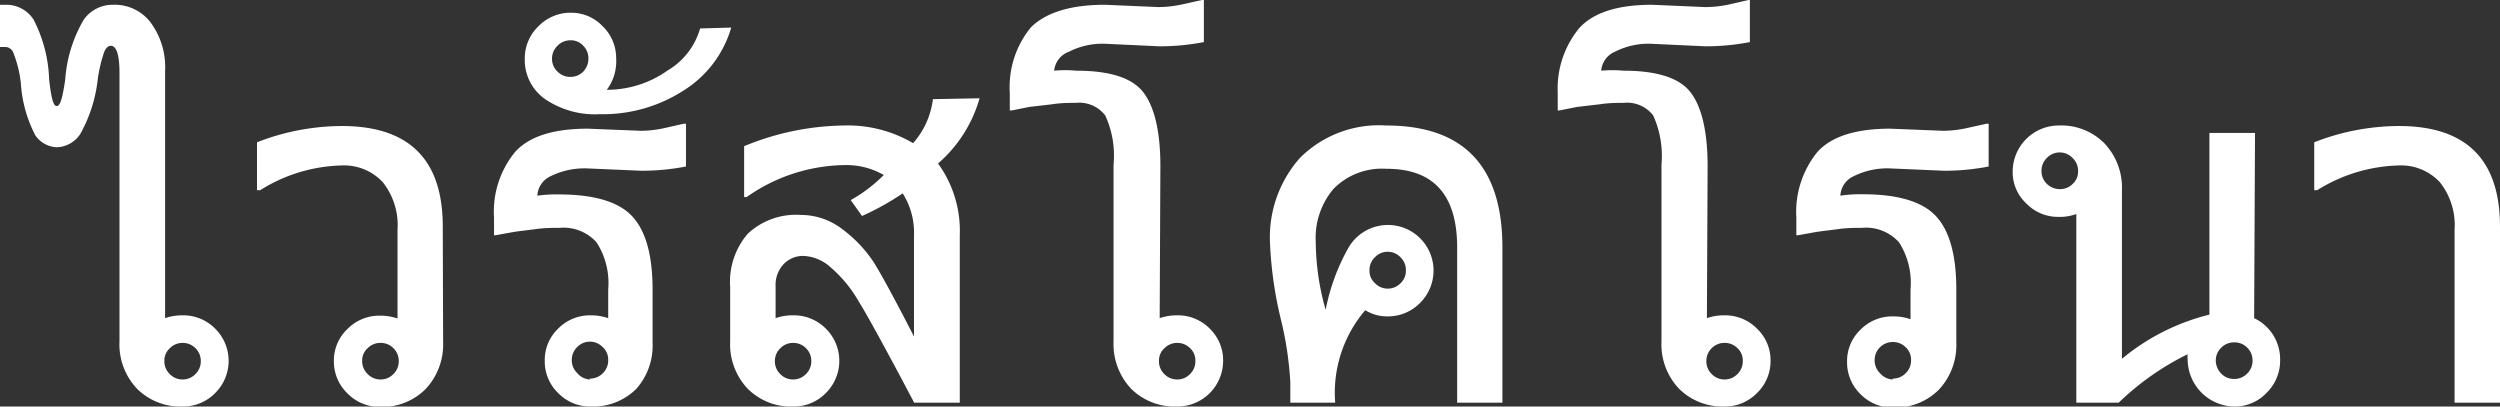
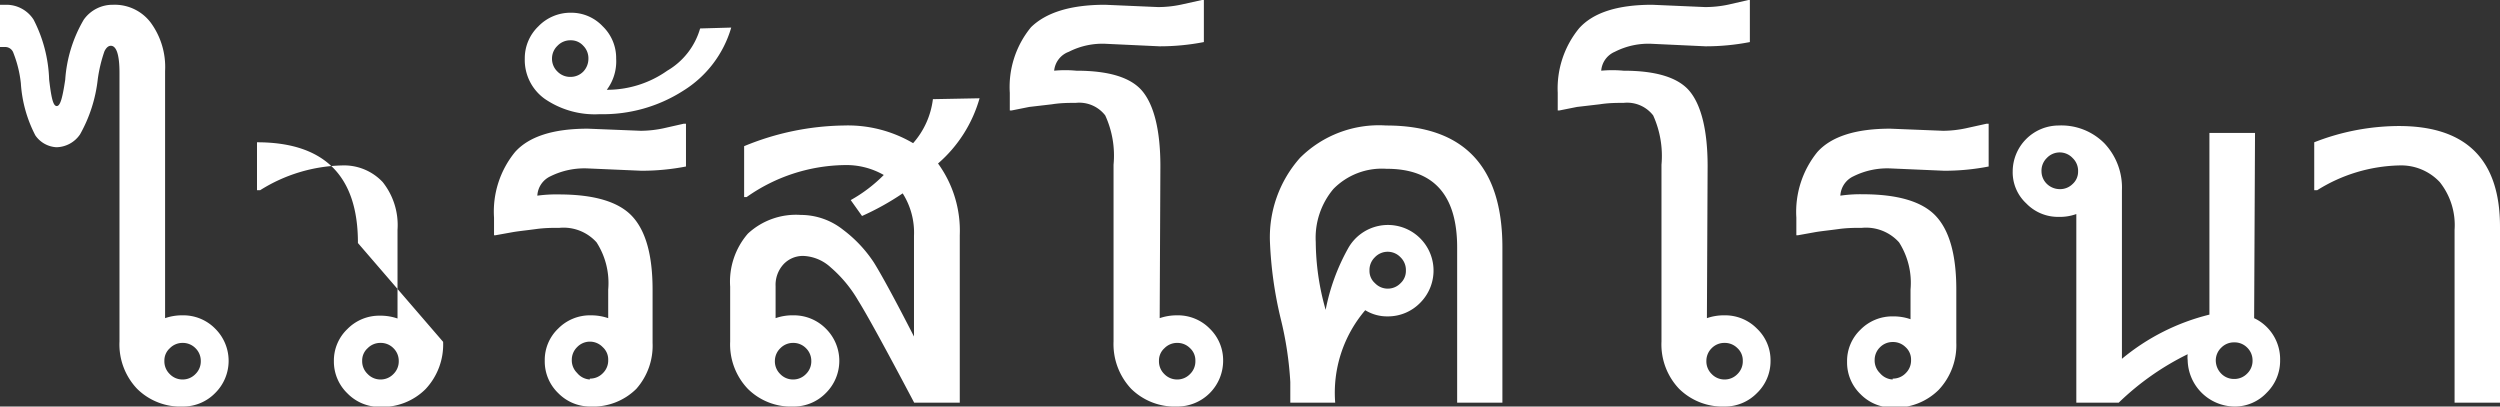
<svg xmlns="http://www.w3.org/2000/svg" viewBox="0 0 141.44 23">
  <rect x="0" y="0" width="141.44" height="23" fill="#333333" stroke="none" />
  <g data-name="Layer 2">
-     <path d="M9.34 18a2.92 2.92 0 011-.16 2.52 2.52 0 011.83.75 2.56 2.56 0 010 3.65 2.53 2.53 0 01-1.82.76 3.48 3.48 0 01-2.59-1 3.64 3.64 0 01-1-2.68V4.11c0-1-.17-1.52-.49-1.52-.14 0-.26.11-.36.31a8.17 8.17 0 00-.38 1.59 8.19 8.19 0 01-1 3.11 1.65 1.65 0 01-1.34.73A1.55 1.55 0 012 7.66a7.39 7.39 0 01-.82-2.95A6.55 6.55 0 00.76 3a.49.49 0 00-.43-.34H0V.27h.35a1.83 1.83 0 011.55.84 7.93 7.93 0 01.88 3.39C2.9 5.51 3 6 3.21 6s.33-.5.48-1.49a7.74 7.74 0 011.05-3.4A2 2 0 016.4.27a2.55 2.55 0 012.12 1 4.25 4.25 0 01.82 2.75zm1 3.47a1 1 0 00.72-.31 1 1 0 00.3-.75 1 1 0 00-.3-.71 1 1 0 00-.72-.3 1 1 0 00-.73.3.93.93 0 00-.31.71 1 1 0 00.3.75 1 1 0 00.72.31zm14.73-2.13a3.68 3.68 0 01-1 2.68 3.46 3.46 0 01-2.58 1 2.53 2.53 0 01-1.83-.76 2.5 2.5 0 01-.77-1.83 2.46 2.46 0 01.77-1.82 2.52 2.52 0 011.83-.75 2.92 2.92 0 011 .16V13a3.9 3.9 0 00-.84-2.7 3 3 0 00-2.31-.94 9.07 9.07 0 00-4.62 1.4h-.18V8.05a13.3 13.3 0 014.8-.92q5.72 0 5.71 5.7zm-3.54 2.13a1 1 0 00.73-.31 1 1 0 00.3-.75 1 1 0 00-.3-.71 1 1 0 00-.73-.3 1 1 0 00-.73.3.93.93 0 00-.31.71 1 1 0 00.31.75 1 1 0 00.73.31zM38.81 9.42a13.08 13.08 0 01-2.53.24l-3-.13a4.33 4.33 0 00-2.13.44 1.28 1.28 0 00-.75 1.1 7.78 7.78 0 011.21-.07c2 0 3.39.41 4.16 1.24s1.15 2.21 1.15 4.15v3A3.68 3.68 0 0136 22a3.47 3.47 0 01-2.59 1 2.53 2.53 0 01-1.83-.76 2.49 2.49 0 01-.76-1.83 2.45 2.45 0 01.76-1.82 2.52 2.52 0 011.83-.75 3 3 0 011 .16v-1.62a4.25 4.25 0 00-.66-2.67 2.51 2.51 0 00-2.09-.82c-.39 0-.83 0-1.34.07s-.93.11-1.29.17l-1 .18h-.08v-1a5.32 5.32 0 011.19-3.71c.79-.88 2.16-1.32 4.12-1.32l3 .12a6.33 6.33 0 001.27-.14L38.68 7h.13zm-5.44 12a1 1 0 00.74-.31 1 1 0 00.3-.75.94.94 0 00-.31-.72 1 1 0 00-1.45 0 1 1 0 00-.3.71 1 1 0 00.3.75 1 1 0 00.72.37zm8-19.86a6.25 6.25 0 01-2.71 3.57 8.42 8.42 0 01-4.73 1.33 5 5 0 01-3.1-.86 2.7 2.7 0 01-1.14-2.28 2.5 2.5 0 01.77-1.83 2.52 2.52 0 011.83-.77 2.44 2.44 0 011.81.77 2.49 2.49 0 01.76 1.83 2.68 2.68 0 01-.53 1.76A5.9 5.9 0 0037.75 4a4.06 4.06 0 001.86-2.39zm-9.08 2.79a1 1 0 00.71-.3 1.05 1.05 0 00.29-.73 1 1 0 00-.29-.73.93.93 0 00-.71-.31 1 1 0 00-.75.31 1 1 0 00-.31.73 1 1 0 00.31.73 1 1 0 00.75.3zm23.13 1.21a7.63 7.63 0 01-2.35 3.69 6.47 6.47 0 011.23 4.06v9.47h-2.58q-2.43-4.6-3.17-5.78A7.32 7.32 0 0047 15.13a2.43 2.43 0 00-1.53-.65 1.5 1.5 0 00-1.15.48 1.72 1.72 0 00-.44 1.23V18a2.86 2.86 0 011-.16 2.54 2.54 0 011.84.75 2.56 2.56 0 010 3.65 2.53 2.53 0 01-1.83.76 3.46 3.46 0 01-2.58-1 3.64 3.64 0 01-1-2.68v-3.1a4.15 4.15 0 011-3 4 4 0 013-1.06 3.85 3.85 0 012.39.84 7.39 7.39 0 011.74 1.85c.43.69 1.19 2.08 2.27 4.19v-5.7a4.14 4.14 0 00-.64-2.4 15 15 0 01-2.3 1.28l-.64-.9A8.35 8.35 0 0050 9.9a4.26 4.26 0 00-2.24-.56 9.83 9.83 0 00-5.52 1.81h-.14V8.27a15.24 15.24 0 015.65-1.17 7.28 7.28 0 013.91 1 4.6 4.6 0 001.12-2.49zM44.87 21.47a1 1 0 00.73-.31 1 1 0 00.3-.75 1 1 0 00-.3-.71 1 1 0 00-.73-.3 1 1 0 00-.72.3 1 1 0 00-.31.71 1 1 0 00.3.75 1 1 0 00.73.31zM65.61 18a3 3 0 011-.16 2.52 2.52 0 011.83.75 2.49 2.49 0 01.76 1.82A2.59 2.59 0 0166.6 23a3.51 3.51 0 01-2.6-1 3.69 3.69 0 01-1-2.68v-10a5.45 5.45 0 00-.47-2.79 1.86 1.86 0 00-1.67-.71c-.39 0-.84 0-1.34.08l-1.29.15-1 .2h-.1v-1a5.32 5.32 0 011.2-3.71C59.18.71 60.56.27 62.52.27l3 .13a6.33 6.33 0 001.31-.14L68 0h.11v2.38a13 13 0 01-2.51.24l-3-.14a4.17 4.17 0 00-2.13.45A1.27 1.27 0 0059.64 4a6.62 6.62 0 011.25 0c1.87 0 3.12.39 3.76 1.18s1 2.2 1 4.21zm1 3.47a1 1 0 00.72-.31 1 1 0 00.3-.75.94.94 0 00-.31-.72 1 1 0 00-.71-.29 1 1 0 00-.73.3.93.93 0 00-.31.71 1 1 0 00.3.75 1 1 0 00.73.31zM85 22.78h-2.56V14q0-4.46-4-4.45a3.84 3.84 0 00-3 1.14 4.29 4.29 0 00-1 3 14.24 14.24 0 00.56 3.84 11.67 11.67 0 011.26-3.46 2.58 2.58 0 114.08 3.07 2.54 2.54 0 01-1.84.76 2.34 2.34 0 01-1.26-.35 7.19 7.19 0 00-1.7 5.23H73v-1.17a19.5 19.5 0 00-.55-3.61 22.29 22.29 0 01-.6-4.28 6.76 6.76 0 011.7-4.79 6.32 6.32 0 014.87-1.83Q85 7.1 85 14zm-6.49-6.45a1 1 0 00.73-.31.94.94 0 00.3-.71 1 1 0 00-.3-.75 1 1 0 00-1.46 0 1 1 0 00-.3.75.92.92 0 00.31.71 1 1 0 00.74.31zM96.57 18a2.92 2.92 0 011-.16 2.52 2.52 0 011.83.75 2.46 2.46 0 01.77 1.82 2.5 2.5 0 01-.77 1.83 2.53 2.53 0 01-1.83.76A3.5 3.5 0 0195 22a3.64 3.64 0 01-1-2.68v-10a5.56 5.56 0 00-.47-2.79 1.86 1.86 0 00-1.67-.71c-.39 0-.84 0-1.35.08l-1.29.15-1 .2h-.09v-1a5.37 5.37 0 011.21-3.65c.8-.89 2.18-1.33 4.13-1.33l3 .13a6.33 6.33 0 001.32-.14L98.92 0H99v2.38a13 13 0 01-2.51.24l-3-.14a4.17 4.17 0 00-2.13.45A1.27 1.27 0 0090.59 4a6.74 6.74 0 011.26 0c1.86 0 3.12.39 3.76 1.18s1 2.2 1 4.21zm1 3.47a1 1 0 00.73-.31 1 1 0 00.3-.75.94.94 0 00-.31-.72 1 1 0 00-.72-.29 1 1 0 00-.73.3 1 1 0 00-.3.71 1 1 0 00.3.75 1 1 0 00.71.31zm14.94-12.05a13 13 0 01-2.52.24l-3-.13a4.29 4.29 0 00-2.12.44 1.28 1.28 0 00-.75 1.1 7.78 7.78 0 011.25-.08c2 0 3.39.41 4.16 1.24s1.15 2.21 1.15 4.15v3a3.68 3.68 0 01-1 2.68 3.48 3.48 0 01-2.59 1 2.53 2.53 0 01-1.83-.76 2.49 2.49 0 01-.76-1.83 2.45 2.45 0 01.76-1.82 2.52 2.52 0 011.83-.75 2.92 2.92 0 011 .16v-1.68a4.26 4.26 0 00-.65-2.67 2.51 2.51 0 00-2.09-.82c-.39 0-.84 0-1.34.07s-.93.11-1.29.17l-1 .18h-.09v-1a5.37 5.37 0 011.19-3.71c.79-.88 2.17-1.32 4.12-1.32l3 .12a6.33 6.33 0 001.27-.14l1.18-.26h.12zm-5.43 12a1 1 0 00.74-.31 1 1 0 00.3-.75.94.94 0 00-.31-.72 1 1 0 00-.73-.29 1 1 0 00-.72.3 1 1 0 00-.3.71 1 1 0 00.3.75 1 1 0 00.72.36zM127.53 18a2.57 2.57 0 011.47 2.38 2.53 2.53 0 01-.76 1.84 2.47 2.47 0 01-1.83.78 2.68 2.68 0 01-2.64-2.62 1.35 1.35 0 010-.34 15.24 15.24 0 00-3.9 2.74h-2.4V12.11a2.74 2.74 0 01-1 .16 2.49 2.49 0 01-1.83-.76 2.4 2.4 0 01-.77-1.8 2.61 2.61 0 012.6-2.61 3.43 3.43 0 012.58 1 3.64 3.64 0 011 2.67v9.53a12.39 12.39 0 014.95-2.5V7.52h2.58zm-11-7.3a1 1 0 00.73-.29.93.93 0 00.31-.7 1 1 0 00-.31-.77 1 1 0 00-1.46 0 1 1 0 00-.3.76 1 1 0 00.3.7 1.05 1.05 0 00.71.3zm9.87 10.74a1 1 0 00.73-.3 1 1 0 00.31-.76 1 1 0 00-.31-.72 1 1 0 00-.73-.29 1 1 0 00-.73.3 1 1 0 00-.31.71 1.07 1.07 0 00.31.76 1 1 0 00.71.3zm15.04 1.34h-2.57V13a3.9 3.9 0 00-.84-2.7 3 3 0 00-2.31-.94 9.1 9.1 0 00-4.62 1.4h-.17V8.05a13.21 13.21 0 014.79-.92q5.72 0 5.72 5.7z" fill="#fff" data-name="Layer 1" />
+     <path d="M9.34 18a2.92 2.92 0 011-.16 2.52 2.52 0 011.83.75 2.56 2.56 0 010 3.65 2.53 2.53 0 01-1.82.76 3.48 3.48 0 01-2.59-1 3.64 3.64 0 01-1-2.68V4.11c0-1-.17-1.52-.49-1.52-.14 0-.26.11-.36.31a8.17 8.17 0 00-.38 1.59 8.19 8.19 0 01-1 3.11 1.65 1.65 0 01-1.34.73A1.55 1.55 0 012 7.66a7.39 7.39 0 01-.82-2.95A6.55 6.55 0 00.76 3a.49.49 0 00-.43-.34H0V.27h.35a1.83 1.83 0 011.55.84 7.93 7.93 0 01.88 3.39C2.9 5.51 3 6 3.21 6s.33-.5.48-1.49a7.74 7.74 0 011.05-3.4A2 2 0 016.4.27a2.55 2.55 0 012.12 1 4.25 4.25 0 01.82 2.75zm1 3.47a1 1 0 00.72-.31 1 1 0 00.3-.75 1 1 0 00-.3-.71 1 1 0 00-.72-.3 1 1 0 00-.73.3.93.93 0 00-.31.71 1 1 0 00.3.75 1 1 0 00.72.31zm14.73-2.13a3.68 3.68 0 01-1 2.68 3.46 3.46 0 01-2.58 1 2.53 2.53 0 01-1.83-.76 2.5 2.5 0 01-.77-1.83 2.46 2.46 0 01.77-1.82 2.52 2.52 0 011.83-.75 2.92 2.92 0 011 .16V13a3.9 3.9 0 00-.84-2.7 3 3 0 00-2.31-.94 9.07 9.07 0 00-4.62 1.4h-.18V8.05q5.72 0 5.71 5.7zm-3.54 2.13a1 1 0 00.73-.31 1 1 0 00.3-.75 1 1 0 00-.3-.71 1 1 0 00-.73-.3 1 1 0 00-.73.3.93.93 0 00-.31.71 1 1 0 00.31.75 1 1 0 00.73.31zM38.81 9.42a13.08 13.08 0 01-2.53.24l-3-.13a4.33 4.33 0 00-2.13.44 1.28 1.28 0 00-.75 1.1 7.78 7.78 0 011.21-.07c2 0 3.39.41 4.16 1.24s1.15 2.21 1.15 4.15v3A3.68 3.68 0 0136 22a3.47 3.47 0 01-2.59 1 2.53 2.53 0 01-1.83-.76 2.49 2.49 0 01-.76-1.83 2.45 2.45 0 01.76-1.82 2.52 2.52 0 011.83-.75 3 3 0 011 .16v-1.62a4.25 4.25 0 00-.66-2.67 2.51 2.51 0 00-2.09-.82c-.39 0-.83 0-1.34.07s-.93.11-1.29.17l-1 .18h-.08v-1a5.32 5.32 0 011.19-3.71c.79-.88 2.16-1.32 4.12-1.32l3 .12a6.33 6.33 0 001.27-.14L38.68 7h.13zm-5.44 12a1 1 0 00.74-.31 1 1 0 00.3-.75.94.94 0 00-.31-.72 1 1 0 00-1.45 0 1 1 0 00-.3.71 1 1 0 00.3.75 1 1 0 00.72.37zm8-19.86a6.25 6.25 0 01-2.71 3.57 8.42 8.42 0 01-4.73 1.33 5 5 0 01-3.1-.86 2.7 2.7 0 01-1.14-2.28 2.5 2.5 0 01.77-1.83 2.52 2.52 0 011.83-.77 2.44 2.44 0 011.81.77 2.49 2.49 0 01.76 1.83 2.68 2.68 0 01-.53 1.76A5.9 5.9 0 0037.75 4a4.06 4.06 0 001.86-2.39zm-9.08 2.79a1 1 0 00.71-.3 1.05 1.05 0 00.29-.73 1 1 0 00-.29-.73.93.93 0 00-.71-.31 1 1 0 00-.75.31 1 1 0 00-.31.73 1 1 0 00.31.73 1 1 0 00.75.3zm23.13 1.21a7.63 7.63 0 01-2.35 3.69 6.47 6.47 0 011.23 4.06v9.47h-2.58q-2.43-4.6-3.17-5.78A7.32 7.32 0 0047 15.13a2.43 2.43 0 00-1.53-.65 1.5 1.5 0 00-1.15.48 1.72 1.72 0 00-.44 1.23V18a2.86 2.86 0 011-.16 2.54 2.54 0 011.84.75 2.56 2.56 0 010 3.65 2.53 2.53 0 01-1.83.76 3.46 3.46 0 01-2.58-1 3.64 3.64 0 01-1-2.68v-3.1a4.15 4.15 0 011-3 4 4 0 013-1.06 3.85 3.85 0 012.39.84 7.39 7.39 0 011.74 1.85c.43.69 1.19 2.08 2.27 4.19v-5.7a4.14 4.14 0 00-.64-2.4 15 15 0 01-2.3 1.28l-.64-.9A8.35 8.35 0 0050 9.9a4.26 4.26 0 00-2.24-.56 9.83 9.83 0 00-5.52 1.81h-.14V8.27a15.24 15.24 0 015.65-1.17 7.28 7.28 0 013.91 1 4.6 4.6 0 001.12-2.49zM44.87 21.47a1 1 0 00.73-.31 1 1 0 00.3-.75 1 1 0 00-.3-.71 1 1 0 00-.73-.3 1 1 0 00-.72.3 1 1 0 00-.31.71 1 1 0 00.3.75 1 1 0 00.73.31zM65.61 18a3 3 0 011-.16 2.52 2.52 0 011.83.75 2.49 2.49 0 01.76 1.82A2.59 2.59 0 0166.6 23a3.51 3.51 0 01-2.6-1 3.69 3.69 0 01-1-2.68v-10a5.45 5.45 0 00-.47-2.79 1.86 1.86 0 00-1.67-.71c-.39 0-.84 0-1.34.08l-1.29.15-1 .2h-.1v-1a5.32 5.32 0 011.2-3.71C59.18.71 60.56.27 62.52.27l3 .13a6.33 6.33 0 001.31-.14L68 0h.11v2.38a13 13 0 01-2.51.24l-3-.14a4.17 4.17 0 00-2.13.45A1.27 1.27 0 0059.64 4a6.62 6.62 0 011.25 0c1.87 0 3.12.39 3.76 1.18s1 2.2 1 4.21zm1 3.47a1 1 0 00.72-.31 1 1 0 00.3-.75.94.94 0 00-.31-.72 1 1 0 00-.71-.29 1 1 0 00-.73.3.93.93 0 00-.31.71 1 1 0 00.3.75 1 1 0 00.73.31zM85 22.78h-2.56V14q0-4.46-4-4.45a3.84 3.84 0 00-3 1.14 4.29 4.29 0 00-1 3 14.24 14.24 0 00.56 3.84 11.67 11.67 0 011.26-3.46 2.58 2.58 0 114.08 3.07 2.54 2.54 0 01-1.84.76 2.34 2.34 0 01-1.26-.35 7.19 7.19 0 00-1.7 5.23H73v-1.17a19.5 19.5 0 00-.55-3.61 22.29 22.29 0 01-.6-4.28 6.76 6.76 0 011.7-4.79 6.32 6.32 0 014.87-1.83Q85 7.1 85 14zm-6.49-6.45a1 1 0 00.73-.31.94.94 0 00.3-.71 1 1 0 00-.3-.75 1 1 0 00-1.46 0 1 1 0 00-.3.75.92.92 0 00.31.71 1 1 0 00.74.31zM96.57 18a2.92 2.92 0 011-.16 2.52 2.52 0 011.83.75 2.46 2.46 0 01.77 1.82 2.5 2.5 0 01-.77 1.83 2.53 2.53 0 01-1.83.76A3.5 3.5 0 0195 22a3.64 3.64 0 01-1-2.68v-10a5.56 5.56 0 00-.47-2.79 1.86 1.86 0 00-1.67-.71c-.39 0-.84 0-1.35.08l-1.29.15-1 .2h-.09v-1a5.37 5.37 0 011.21-3.65c.8-.89 2.18-1.33 4.13-1.33l3 .13a6.33 6.33 0 001.32-.14L98.92 0H99v2.38a13 13 0 01-2.51.24l-3-.14a4.17 4.17 0 00-2.13.45A1.27 1.27 0 0090.59 4a6.74 6.74 0 011.26 0c1.86 0 3.12.39 3.76 1.18s1 2.2 1 4.21zm1 3.47a1 1 0 00.73-.31 1 1 0 00.3-.75.94.94 0 00-.31-.72 1 1 0 00-.72-.29 1 1 0 00-.73.3 1 1 0 00-.3.71 1 1 0 00.3.75 1 1 0 00.71.31zm14.94-12.05a13 13 0 01-2.52.24l-3-.13a4.29 4.29 0 00-2.12.44 1.28 1.28 0 00-.75 1.1 7.78 7.78 0 011.25-.08c2 0 3.39.41 4.16 1.24s1.15 2.21 1.15 4.15v3a3.68 3.68 0 01-1 2.68 3.48 3.48 0 01-2.59 1 2.53 2.53 0 01-1.83-.76 2.49 2.49 0 01-.76-1.83 2.45 2.45 0 01.76-1.82 2.52 2.52 0 011.83-.75 2.92 2.92 0 011 .16v-1.68a4.26 4.26 0 00-.65-2.67 2.51 2.51 0 00-2.09-.82c-.39 0-.84 0-1.34.07s-.93.11-1.29.17l-1 .18h-.09v-1a5.37 5.37 0 011.19-3.71c.79-.88 2.17-1.32 4.12-1.32l3 .12a6.33 6.33 0 001.27-.14l1.18-.26h.12zm-5.43 12a1 1 0 00.74-.31 1 1 0 00.3-.75.94.94 0 00-.31-.72 1 1 0 00-.73-.29 1 1 0 00-.72.3 1 1 0 00-.3.71 1 1 0 00.3.75 1 1 0 00.72.36zM127.53 18a2.57 2.57 0 011.47 2.38 2.53 2.53 0 01-.76 1.84 2.47 2.47 0 01-1.83.78 2.68 2.68 0 01-2.64-2.62 1.35 1.35 0 010-.34 15.24 15.24 0 00-3.9 2.74h-2.4V12.11a2.74 2.74 0 01-1 .16 2.49 2.49 0 01-1.83-.76 2.4 2.4 0 01-.77-1.8 2.61 2.61 0 012.6-2.61 3.43 3.43 0 012.58 1 3.64 3.64 0 011 2.67v9.53a12.39 12.39 0 014.95-2.5V7.52h2.58zm-11-7.3a1 1 0 00.73-.29.93.93 0 00.31-.7 1 1 0 00-.31-.77 1 1 0 00-1.46 0 1 1 0 00-.3.76 1 1 0 00.3.7 1.05 1.05 0 00.71.3zm9.87 10.74a1 1 0 00.73-.3 1 1 0 00.31-.76 1 1 0 00-.31-.72 1 1 0 00-.73-.29 1 1 0 00-.73.3 1 1 0 00-.31.71 1.07 1.07 0 00.31.76 1 1 0 00.71.3zm15.04 1.34h-2.57V13a3.9 3.9 0 00-.84-2.7 3 3 0 00-2.31-.94 9.1 9.1 0 00-4.62 1.4h-.17V8.05a13.21 13.21 0 014.79-.92q5.72 0 5.72 5.7z" fill="#fff" data-name="Layer 1" />
  </g>
</svg>